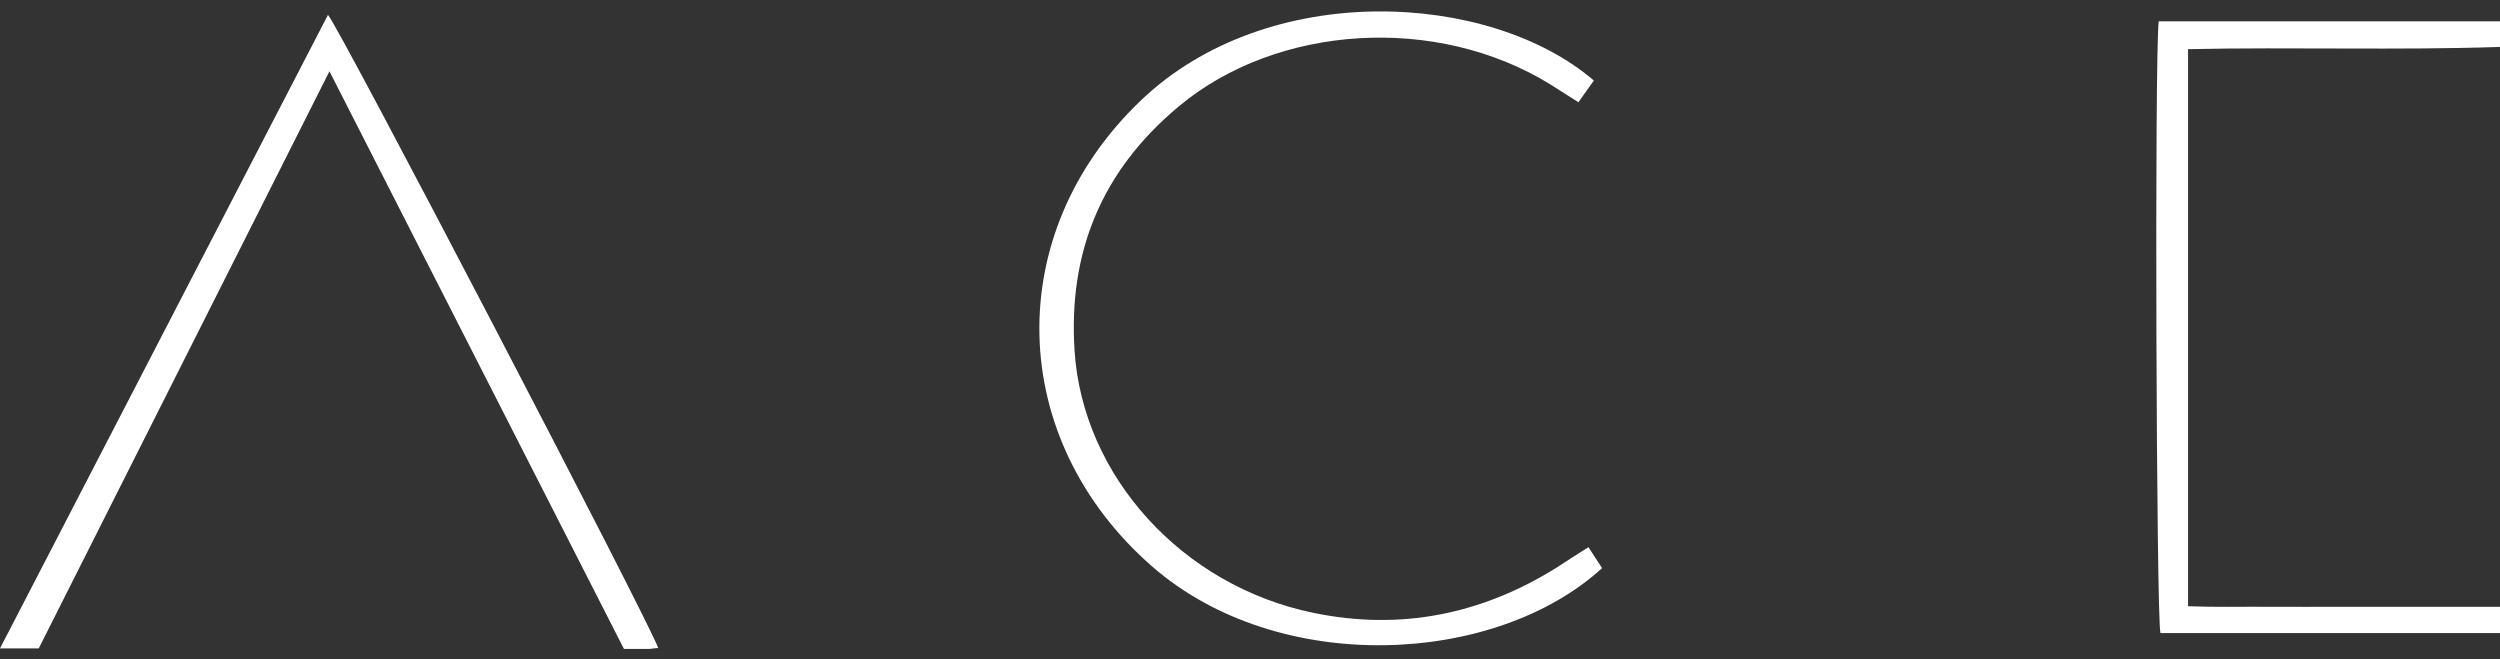
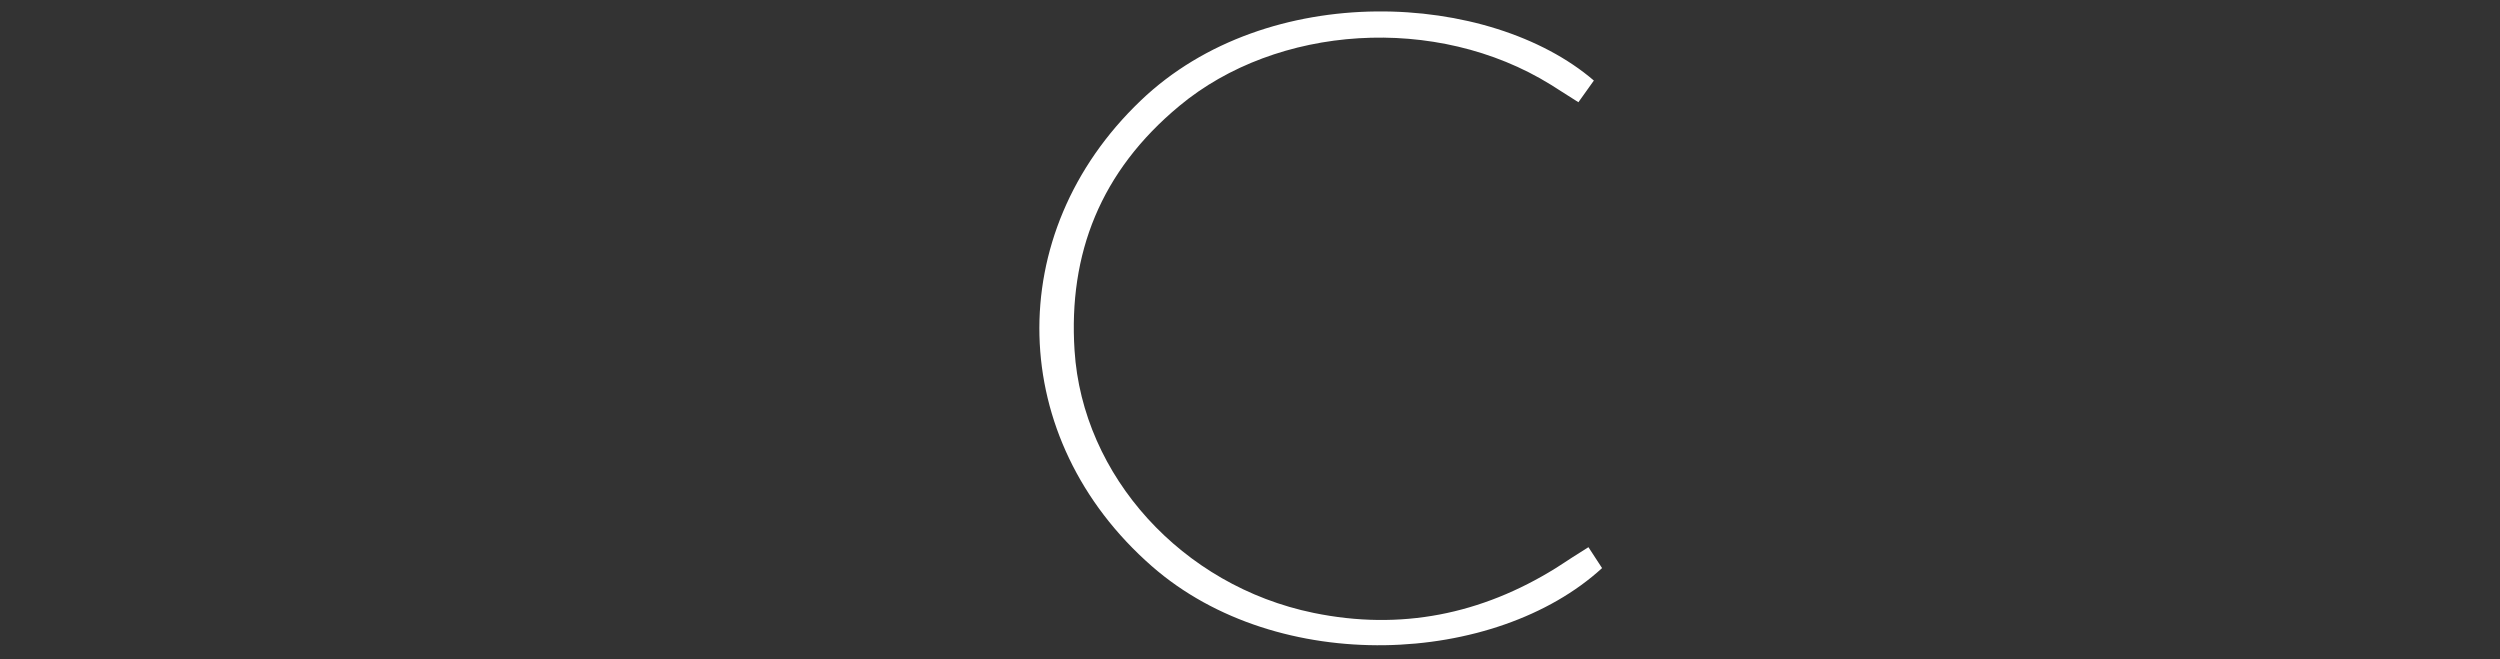
<svg xmlns="http://www.w3.org/2000/svg" width="110" height="29" viewBox="0 0 110 29" fill="none">
  <rect x="0" y="0" width="110" height="29" fill="#333333" stroke="none" />
-   <path d="M28.961 28.513C28.816 28.513 28.677 28.553 28.543 28.553C28.191 28.553 27.838 28.553 27.454 28.553L14.496 3.137C10.208 11.647 5.944 20.111 1.705 28.529H0L14.431 0.654C14.905 1.15 28.657 27.53 28.961 28.513Z" fill="white" />
-   <path d="M110 0.94V2.065C105.43 2.218 100.887 2.065 96.274 2.163V26.674C97.474 26.722 98.616 26.69 99.756 26.698C100.896 26.706 102.007 26.698 103.133 26.698H110V27.855H95.061C94.876 27.291 94.796 2.447 94.984 0.94H110Z" fill="white" />
  <path d="M69.891 24.076L70.491 24.996C65.821 29.276 56.256 29.793 50.679 24.911C44.284 19.313 44.057 10.291 50.185 4.432C55.79 -0.937 65.568 -0.378 70.13 3.544C69.914 3.845 69.695 4.156 69.45 4.498L68.234 3.726C63.194 0.603 56.182 1.09 51.89 4.662C48.422 7.54 47.007 11.161 47.28 15.418C47.629 20.931 51.998 25.776 57.797 26.967C61.637 27.758 65.187 27.025 68.453 24.998C68.7 24.845 68.936 24.682 69.18 24.526L69.891 24.076Z" fill="white" />
</svg>